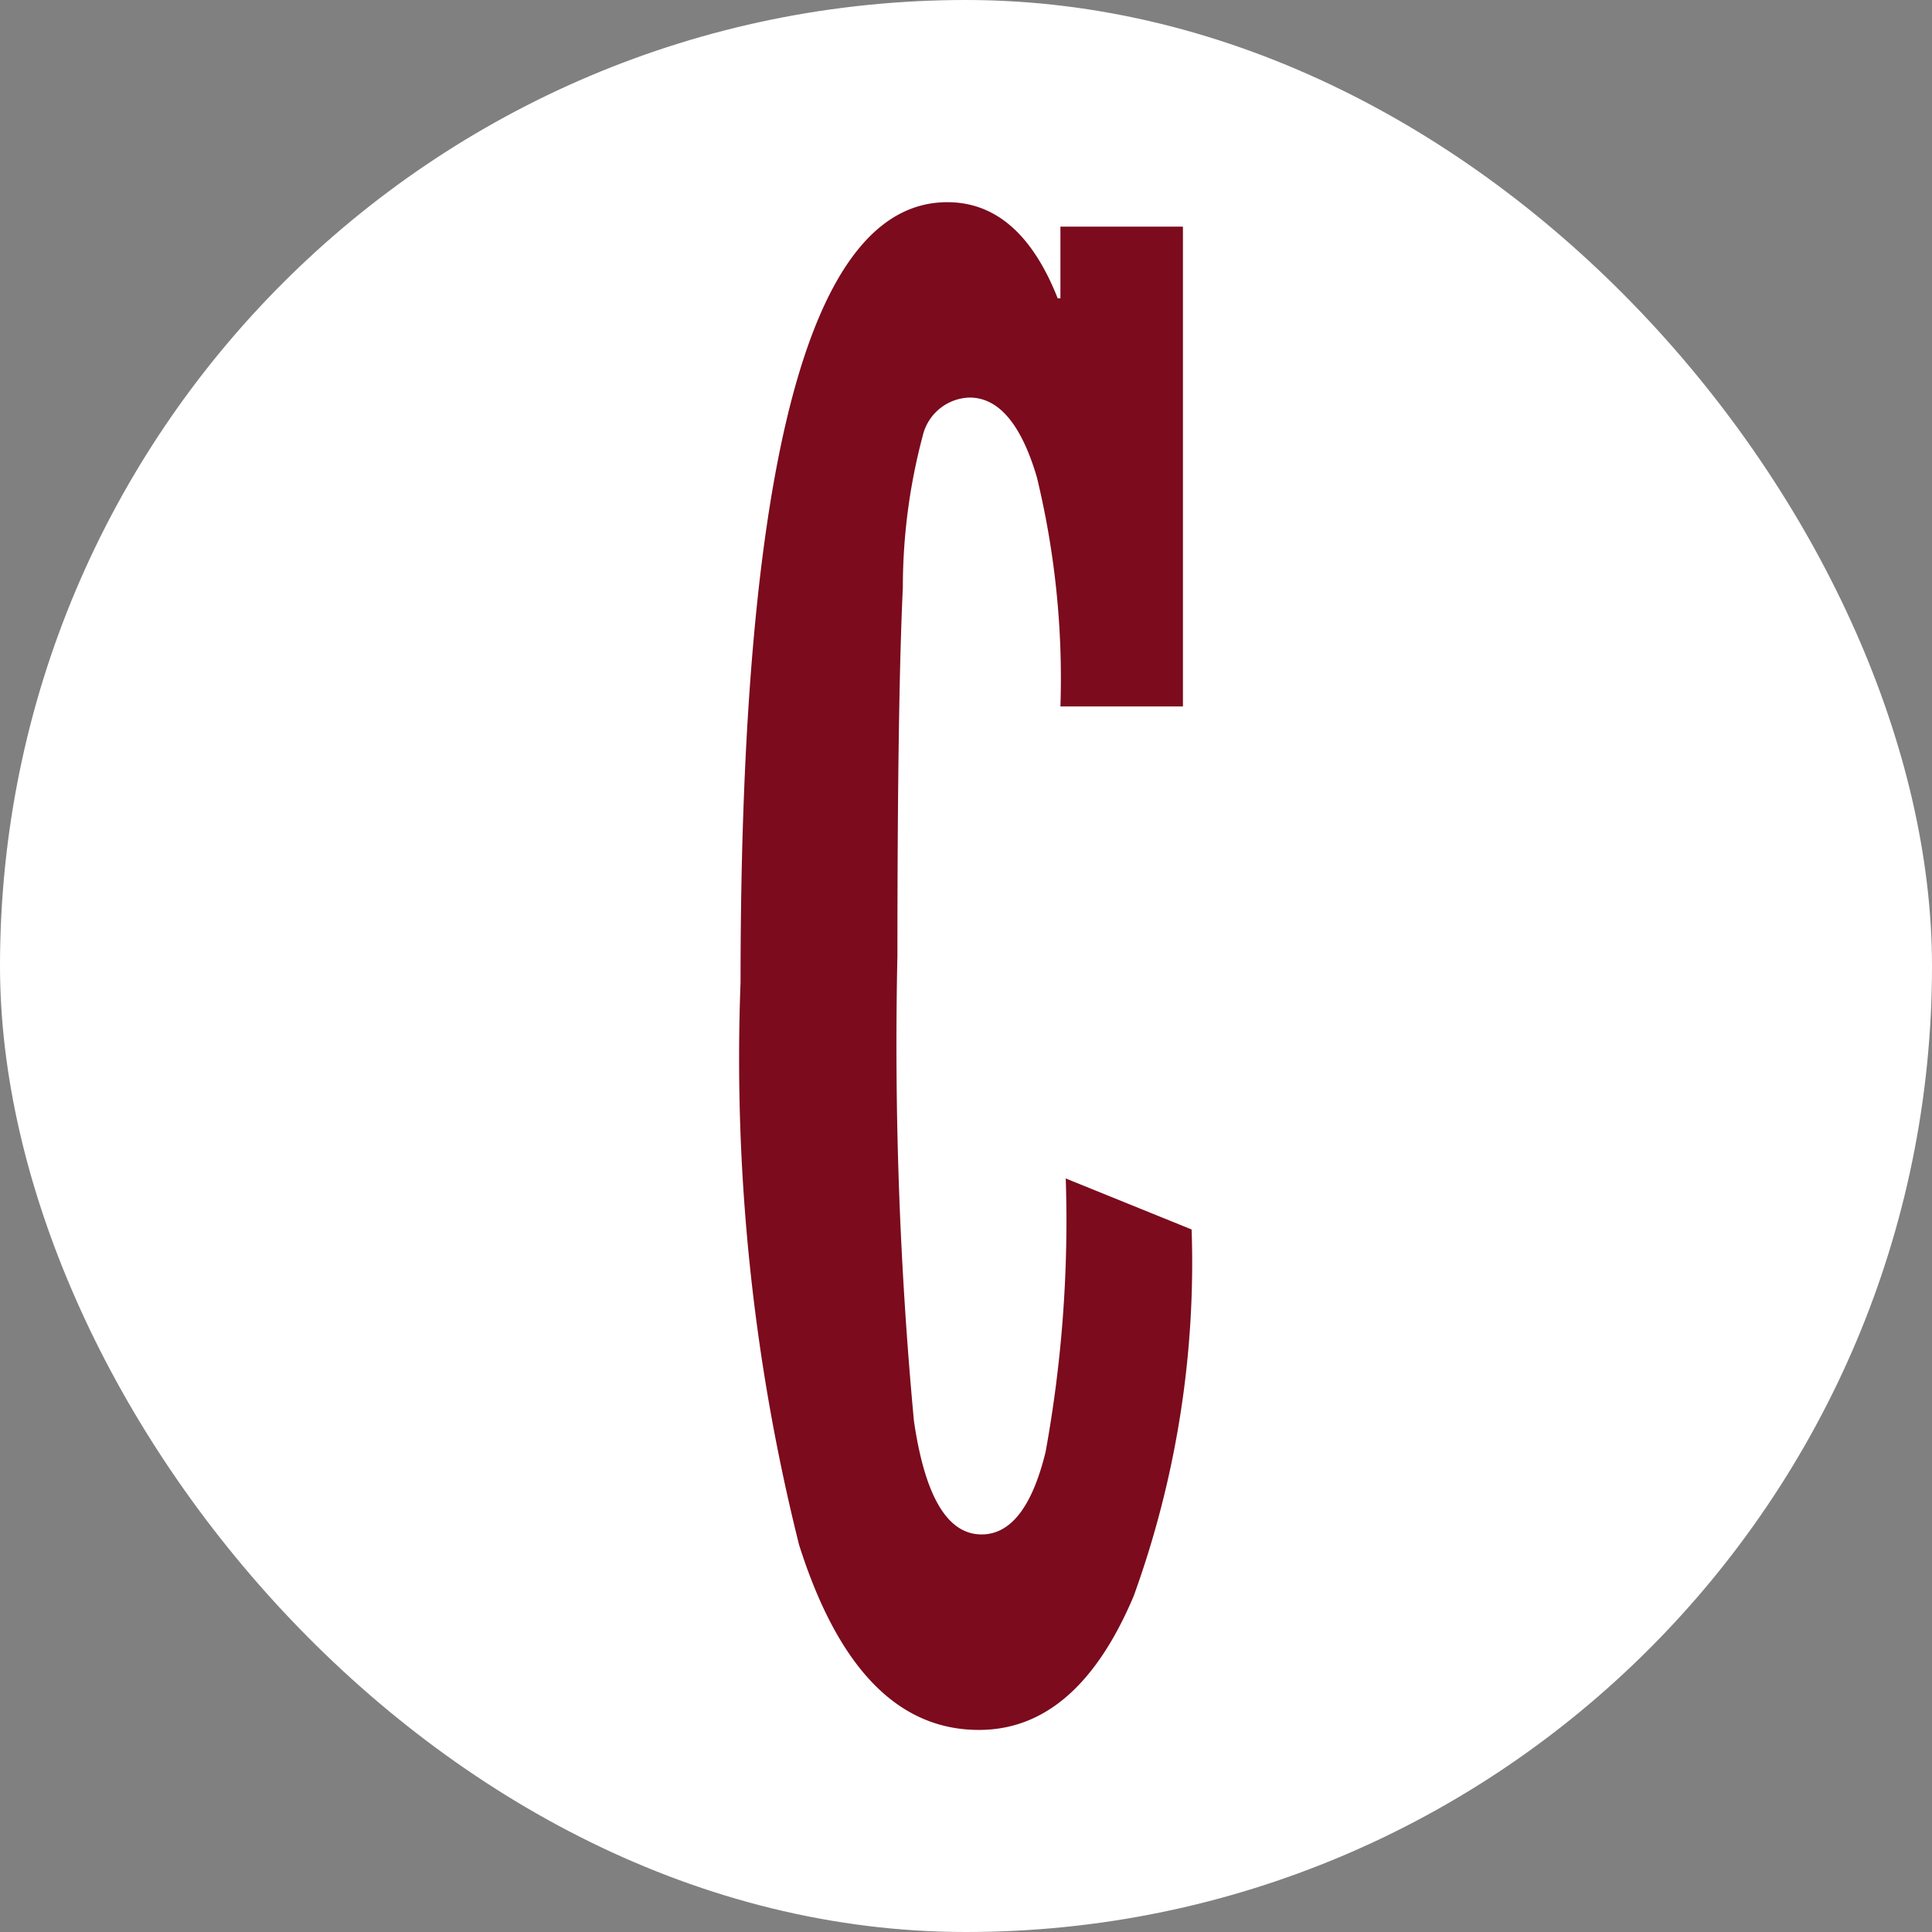
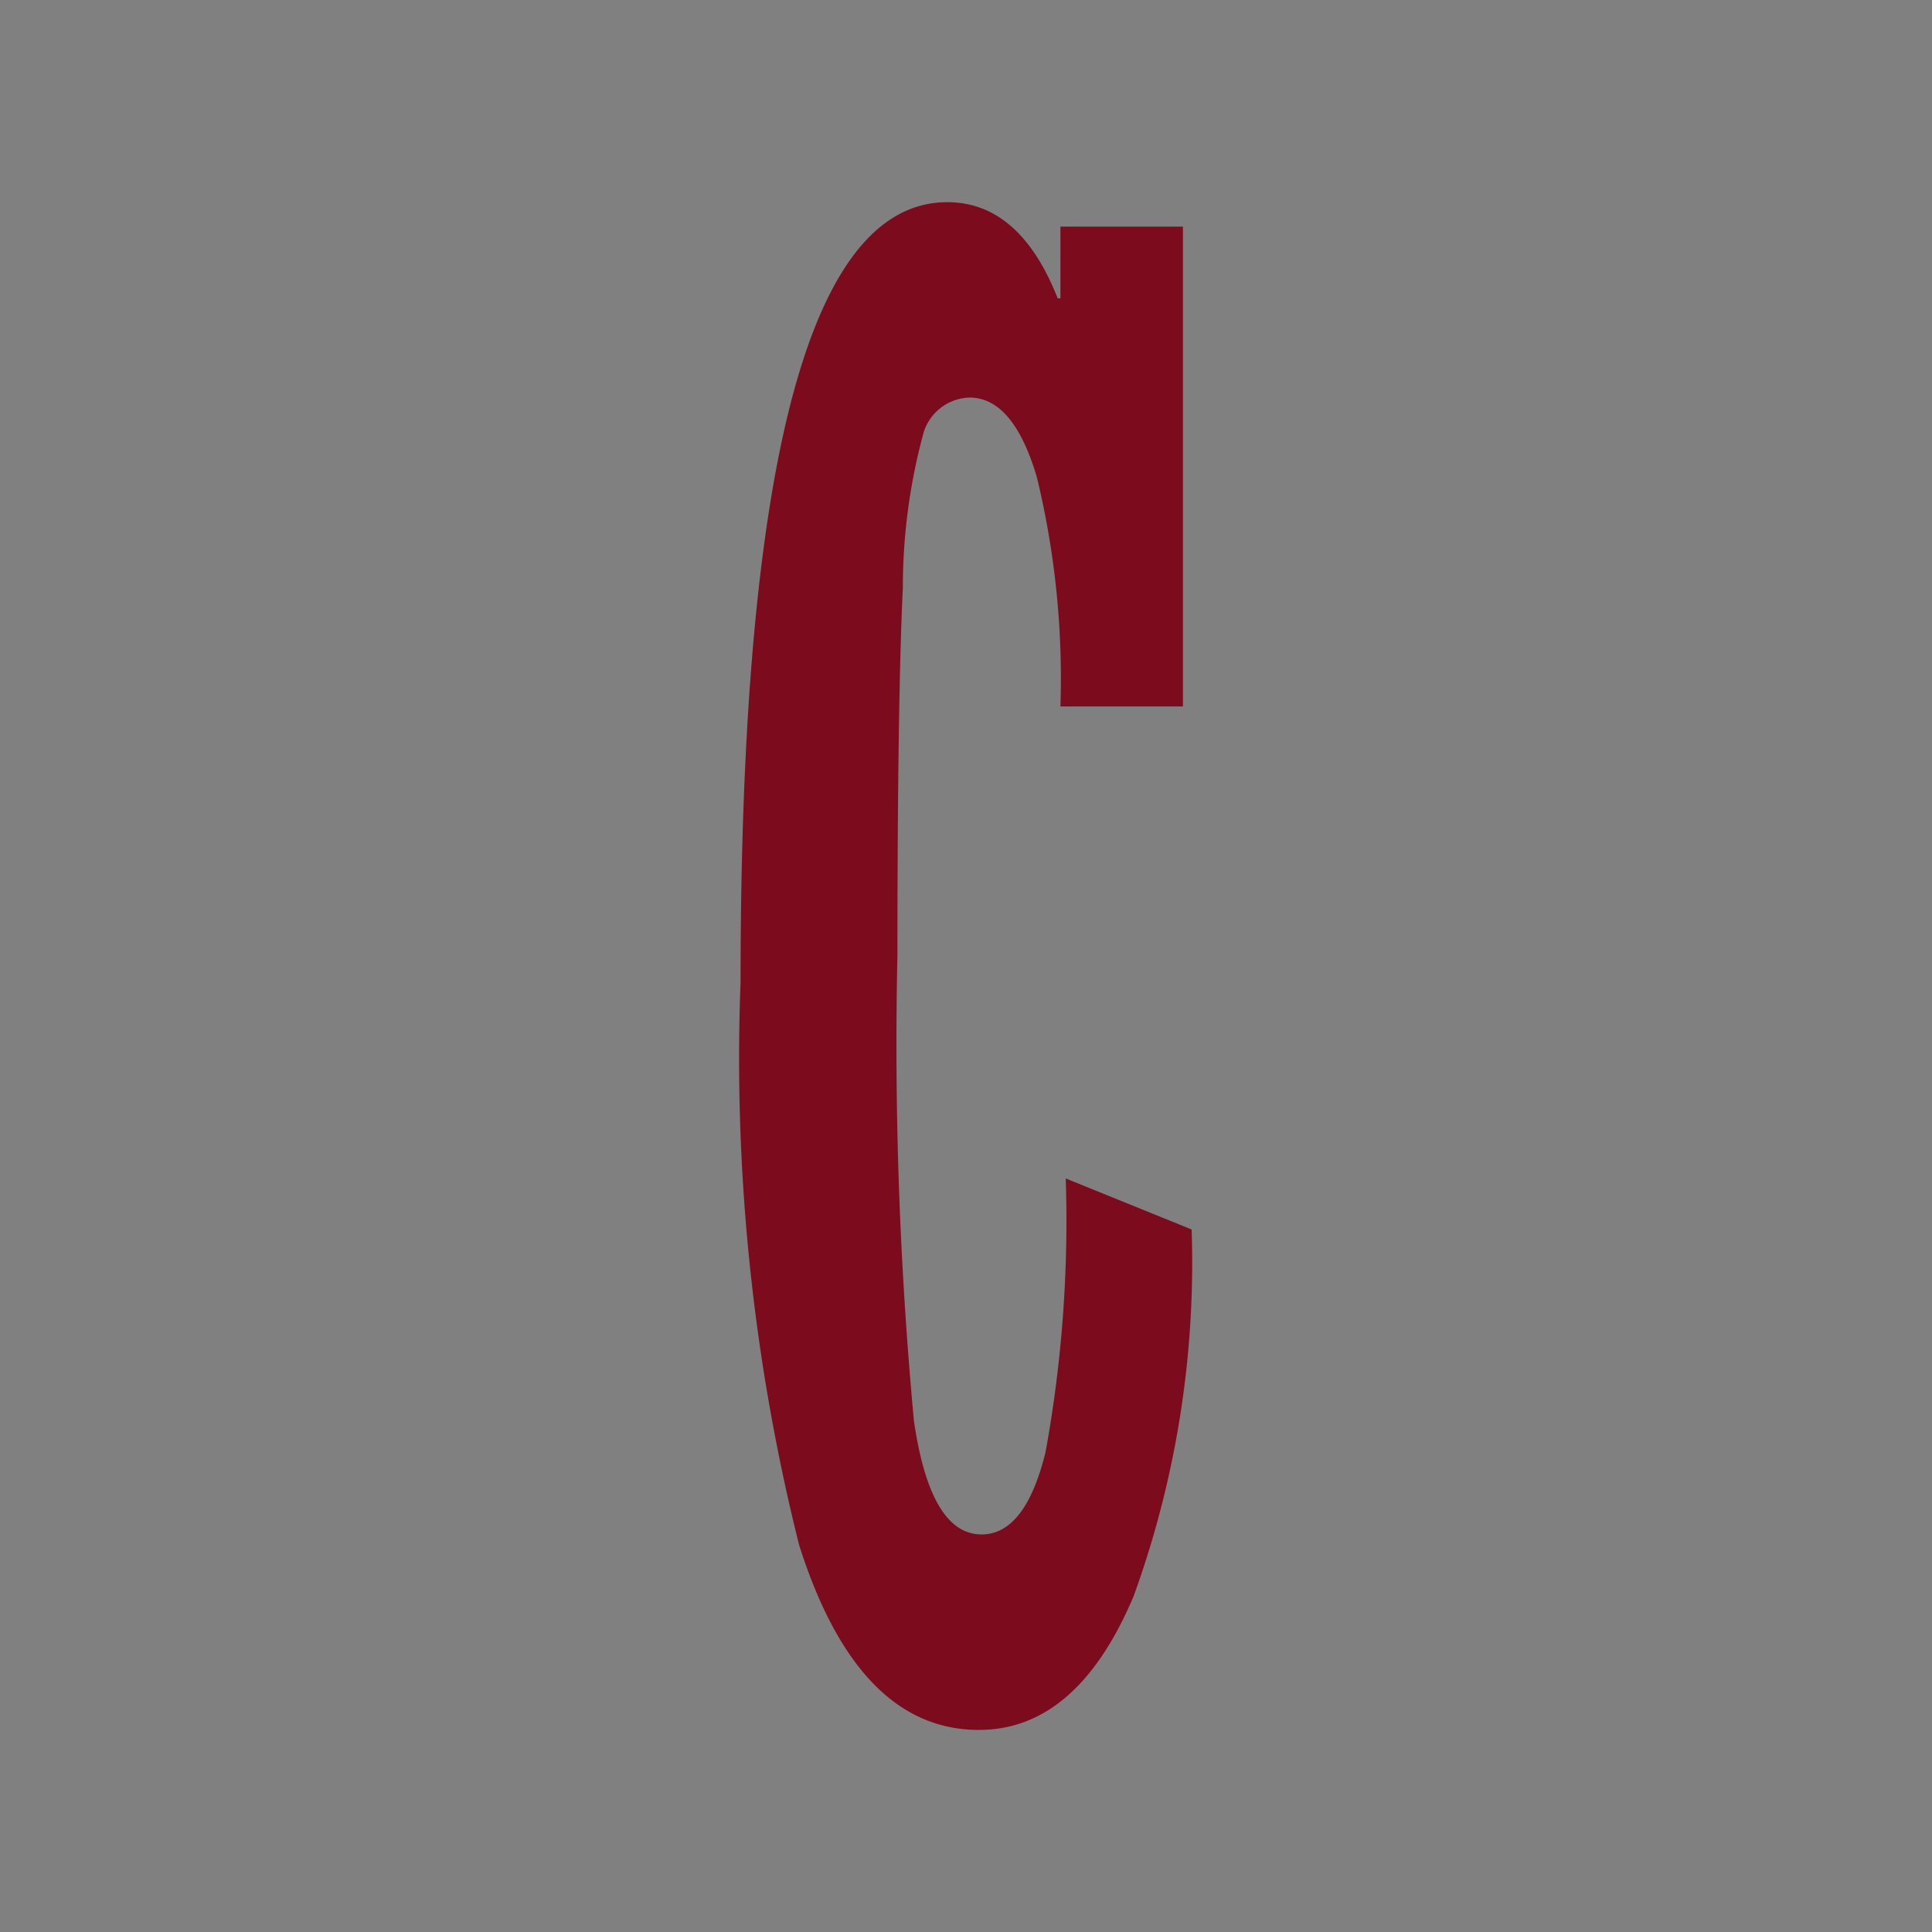
<svg xmlns="http://www.w3.org/2000/svg" width="32" height="32" viewBox="0 0 32 32">
  <rect x="0" y="0" width="32" height="32" fill="#808080" stroke="none" />
  <g id="Favicon-Centex-C" transform="translate(-1299 -259)">
-     <rect id="Rectangle_22084" data-name="Rectangle 22084" width="32" height="32" rx="16" transform="translate(1299 259)" fill="#fff" />
    <path id="Path_1626" data-name="Path 1626" d="M4327,6298.565l2.085.845a16.211,16.211,0,0,1-.959,6.07q-.936,2.219-2.564,2.219-2.007,0-2.978-3.063a33.157,33.157,0,0,1-.97-9.32q0-12.921,3.424-12.921,1.2,0,1.829,1.593h.045V6282.8h2.029v7.947h-2.029a14.143,14.143,0,0,0-.391-3.8q-.39-1.317-1.115-1.316a.82.82,0,0,0-.775.634,9.76,9.76,0,0,0-.329,2.511q-.089,1.877-.09,6.1a67.429,67.429,0,0,0,.273,7.7q.273,1.885,1.121,1.885.725,0,1.06-1.365A21.373,21.373,0,0,0,4327,6298.565Z" transform="translate(-3010.348 -6020.046)" fill="#7b0b1d" />
  </g>
</svg>